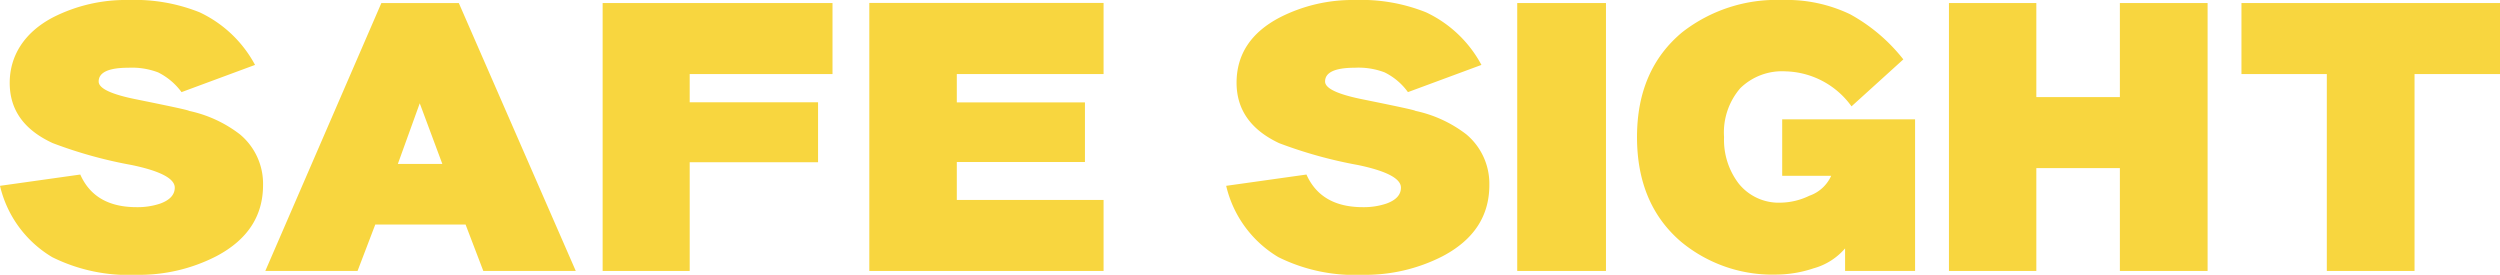
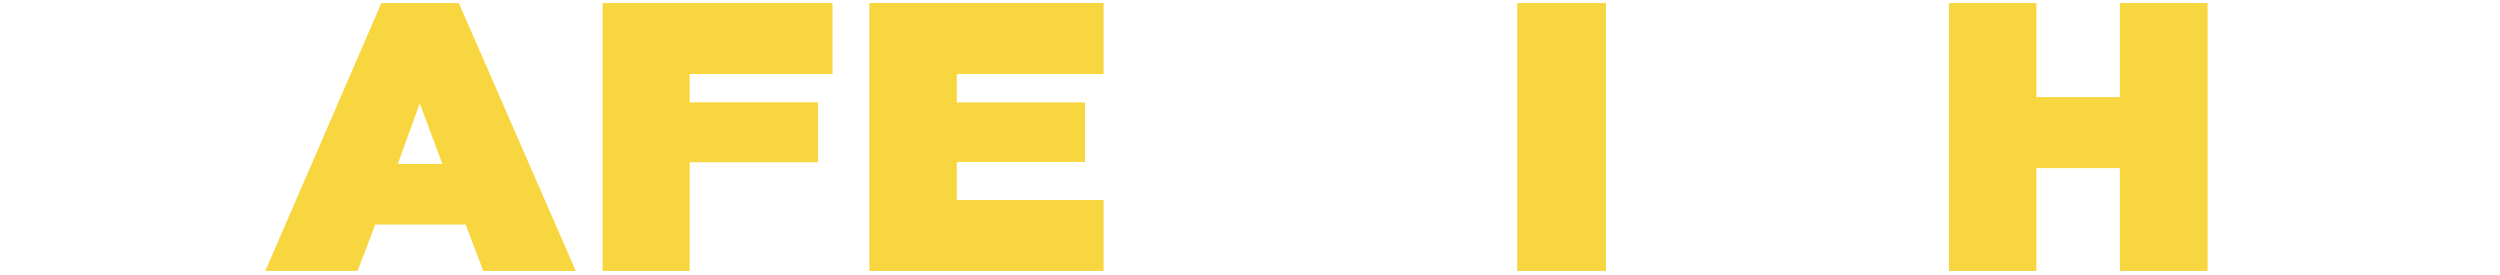
<svg xmlns="http://www.w3.org/2000/svg" viewBox="0 0 221.44 24.34">
  <defs>
    <style>.cls-1{fill:#f8d63f;}</style>
  </defs>
  <g id="Layer_2" data-name="Layer 2">
    <g id="Layer_1-2" data-name="Layer 1">
-       <path class="cls-1" d="M23.3,16.39q0,4.11-4.11,6.29a14.92,14.92,0,0,1-7.11,1.66,15.17,15.17,0,0,1-7.45-1.56A10,10,0,0,1,0,16.46l7.11-1c.86,1.93,2.51,2.89,5,2.89a6.32,6.32,0,0,0,2.06-.31c.87-.31,1.31-.79,1.31-1.42,0-.8-1.27-1.47-3.8-2a39.53,39.53,0,0,1-7-1.94C2.11,11.5.86,9.72.86,7.34S2.14,2.87,4.71,1.53A14.21,14.21,0,0,1,11.37,0a15.48,15.48,0,0,1,6.31,1.09,10.75,10.75,0,0,1,4.91,4.66L16.08,8.16A5.75,5.75,0,0,0,14,6.41,6.54,6.54,0,0,0,11.37,6c-1.75,0-2.63.41-2.63,1.22,0,.62,1.14,1.15,3.43,1.6,3,.61,4.51.93,4.57,1a11.21,11.21,0,0,1,4.51,2.08A5.69,5.69,0,0,1,23.3,16.39Z" />
      <path class="cls-1" d="M51,24H42.81l-1.57-4.11h-8L31.67,24H23.5L33.78.27h6.86ZM39.18,14.52l-2-5.37-1.94,5.37Z" />
      <path class="cls-1" d="M73.74,6.56H61.09v2.5H72.46v5.31H61.09V24H53.38V.27H73.74Z" />
-       <path class="cls-1" d="M131.92,16.39q0,4.11-4.11,6.29a15,15,0,0,1-7.12,1.66,15.2,15.2,0,0,1-7.45-1.56,10,10,0,0,1-4.63-6.32l7.11-1q1.29,2.89,5,2.89a6.28,6.28,0,0,0,2.06-.31c.88-.31,1.31-.79,1.31-1.42,0-.8-1.26-1.47-3.79-2a39.72,39.72,0,0,1-7-1.94q-3.76-1.77-3.77-5.34c0-2.53,1.28-4.47,3.86-5.81A14.17,14.17,0,0,1,120,0a15.48,15.48,0,0,1,6.31,1.09,10.75,10.75,0,0,1,4.91,4.66l-6.51,2.41a5.59,5.59,0,0,0-2.07-1.75A6.48,6.48,0,0,0,120,6c-1.75,0-2.63.41-2.63,1.22,0,.62,1.15,1.15,3.43,1.6,3,.61,4.51.93,4.57,1a11.21,11.21,0,0,1,4.51,2.08A5.7,5.7,0,0,1,131.92,16.39Z" />
      <path class="cls-1" d="M142.25,24h-7.86V.27h7.86Z" />
-       <path class="cls-1" d="M169.63,10.57l0,13.43h-6.2V22a5.65,5.65,0,0,1-2.8,1.77,10.52,10.52,0,0,1-3.26.55,12.68,12.68,0,0,1-8.45-2.89Q145,18.09,145,12.14t4-9.28A13.58,13.58,0,0,1,157.87,0a13,13,0,0,1,6,1.26,15.42,15.42,0,0,1,4.72,4L164,9.42a7.42,7.42,0,0,0-5.86-3.1,5.28,5.28,0,0,0-4,1.5,6,6,0,0,0-1.43,4.32A6.37,6.37,0,0,0,154,16.25a4.54,4.54,0,0,0,3.75,1.7,6,6,0,0,0,2.51-.61,3.3,3.3,0,0,0,1.94-1.77h-4.34v-5Z" />
      <path class="cls-1" d="M195.54,24h-7.77V14.89h-7.4V24h-7.74V.27h7.74V8.6h7.4V.27h7.77Z" />
-       <path class="cls-1" d="M221.44,6.56h-7.57V24H206.1V6.56h-7.56V.27h22.9Z" />
      <path class="cls-1" d="M97.75,24H77V.26H97.75v6.3h-13V9.07H96.1v5.28H84.75v3.36h13Z" />
    </g>
  </g>
</svg>